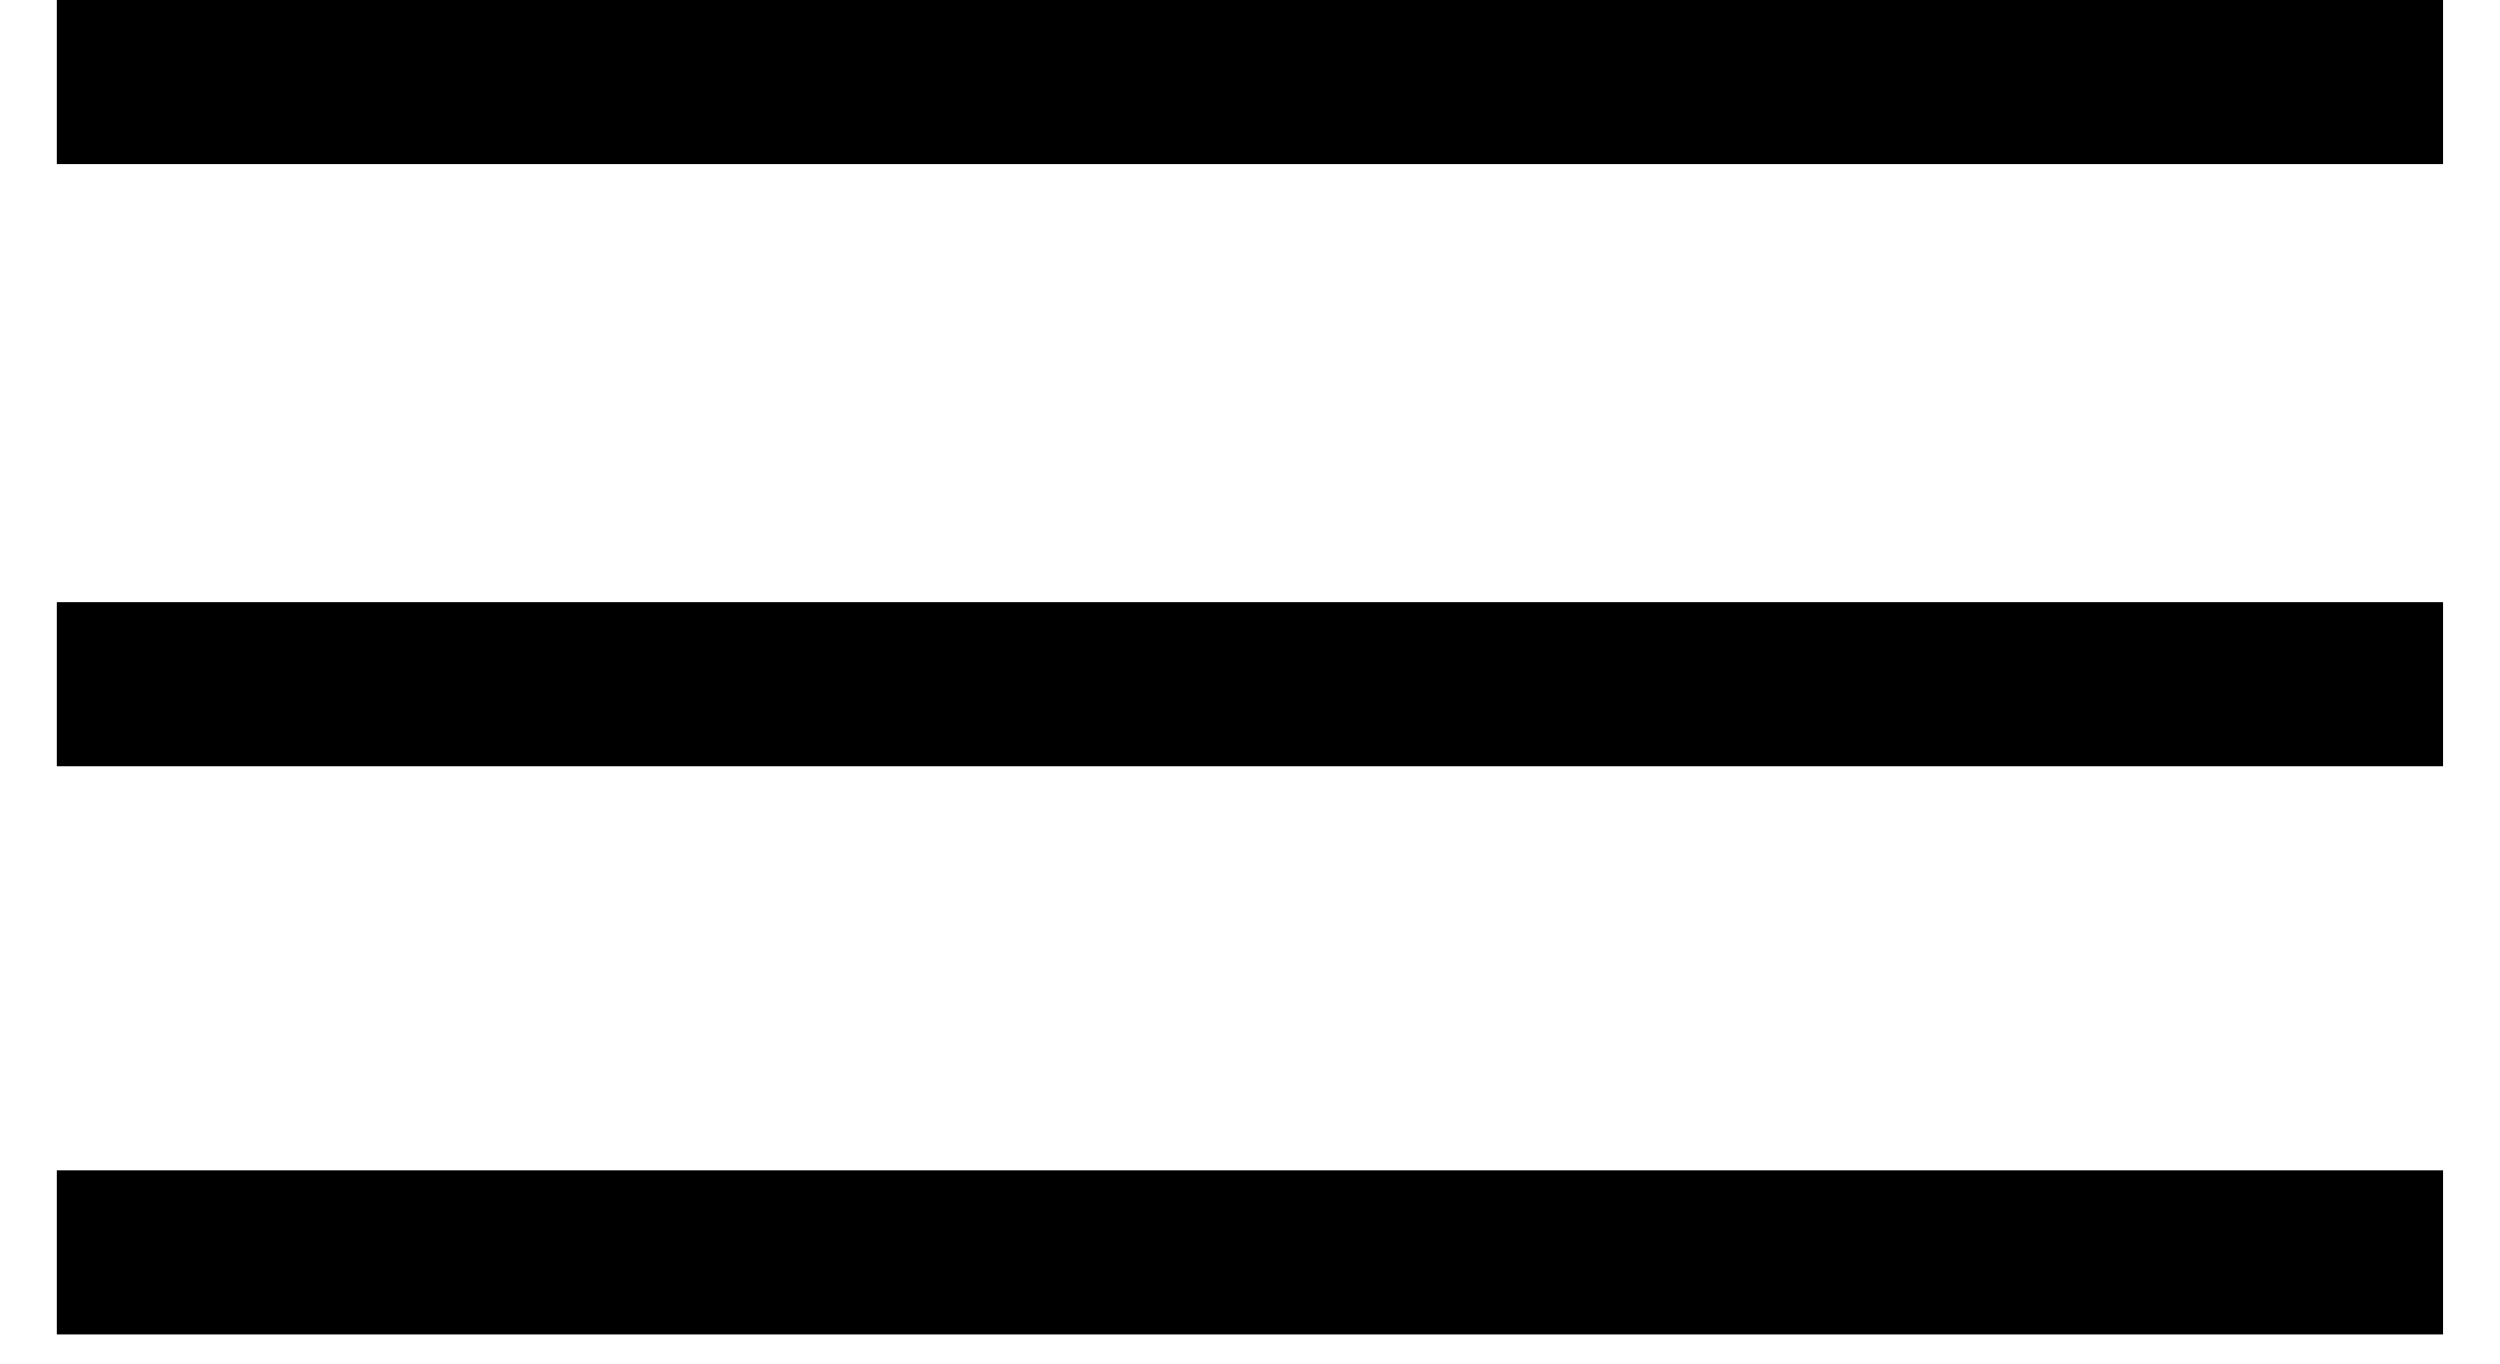
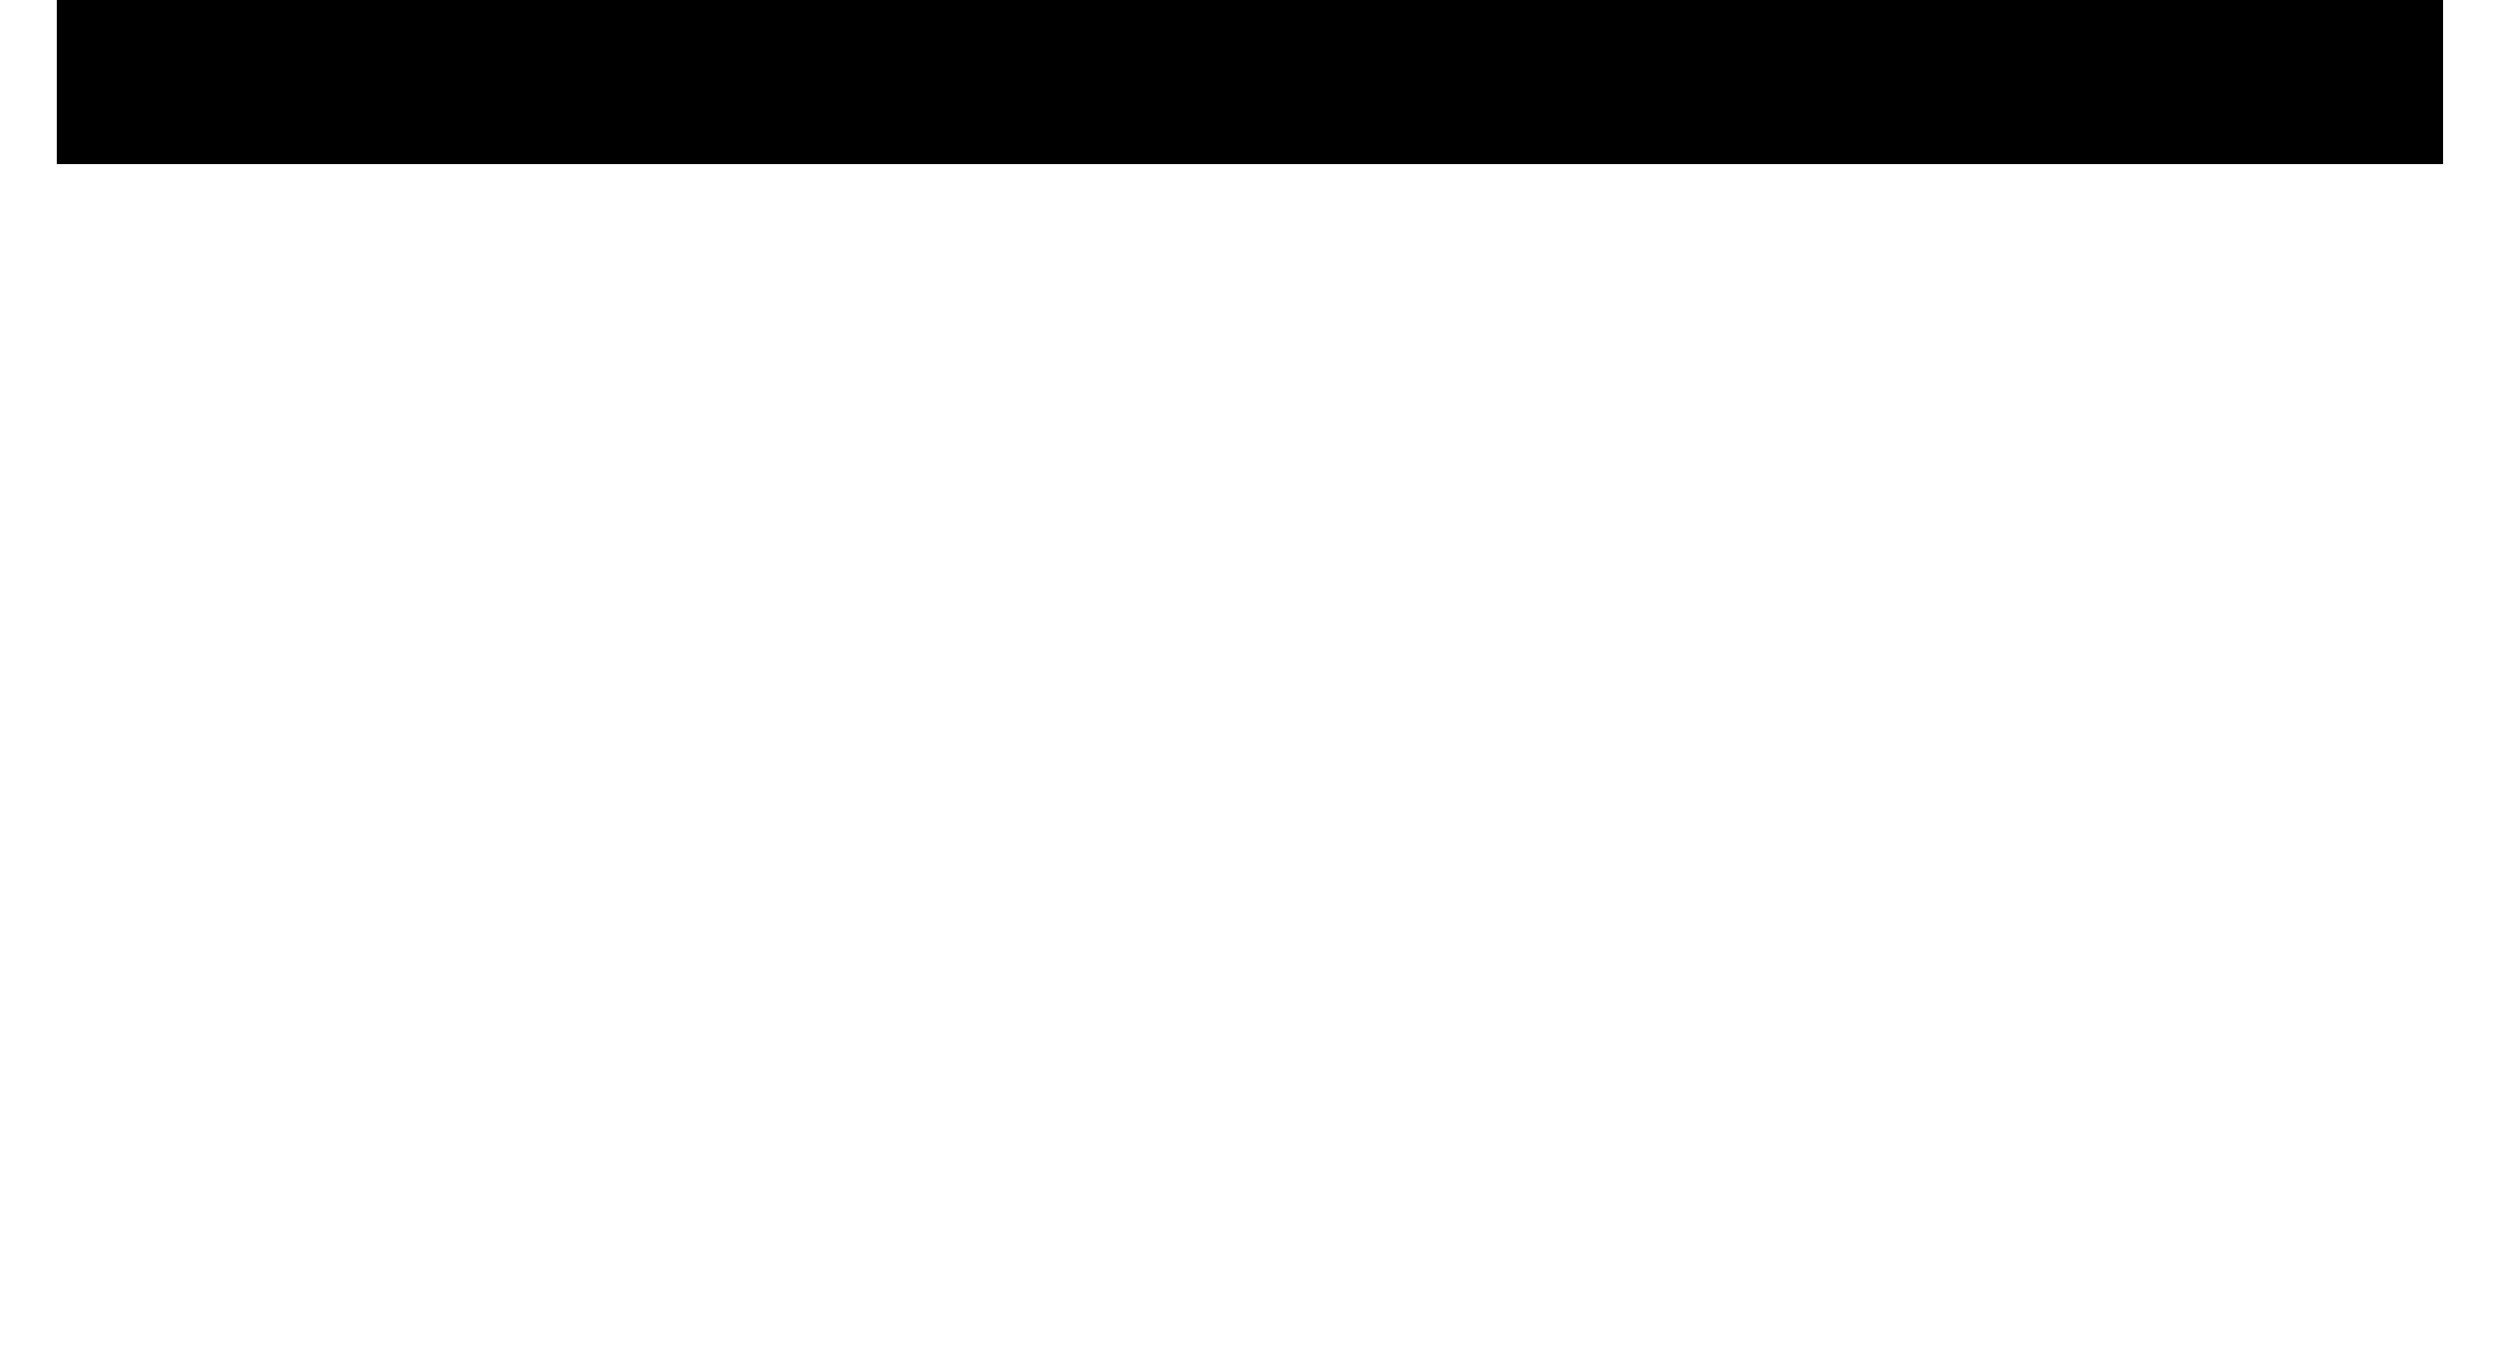
<svg xmlns="http://www.w3.org/2000/svg" width="22" height="12" viewBox="0 0 22 12" fill="none">
  <path d="M21.499 0V1.444H0.5V0H21.499Z" fill="black" />
-   <path d="M21.499 5.299V6.743H0.5V5.299H21.499Z" fill="black" />
-   <path d="M21.499 10.299V11.743H0.5V10.299H21.499Z" fill="black" />
</svg>